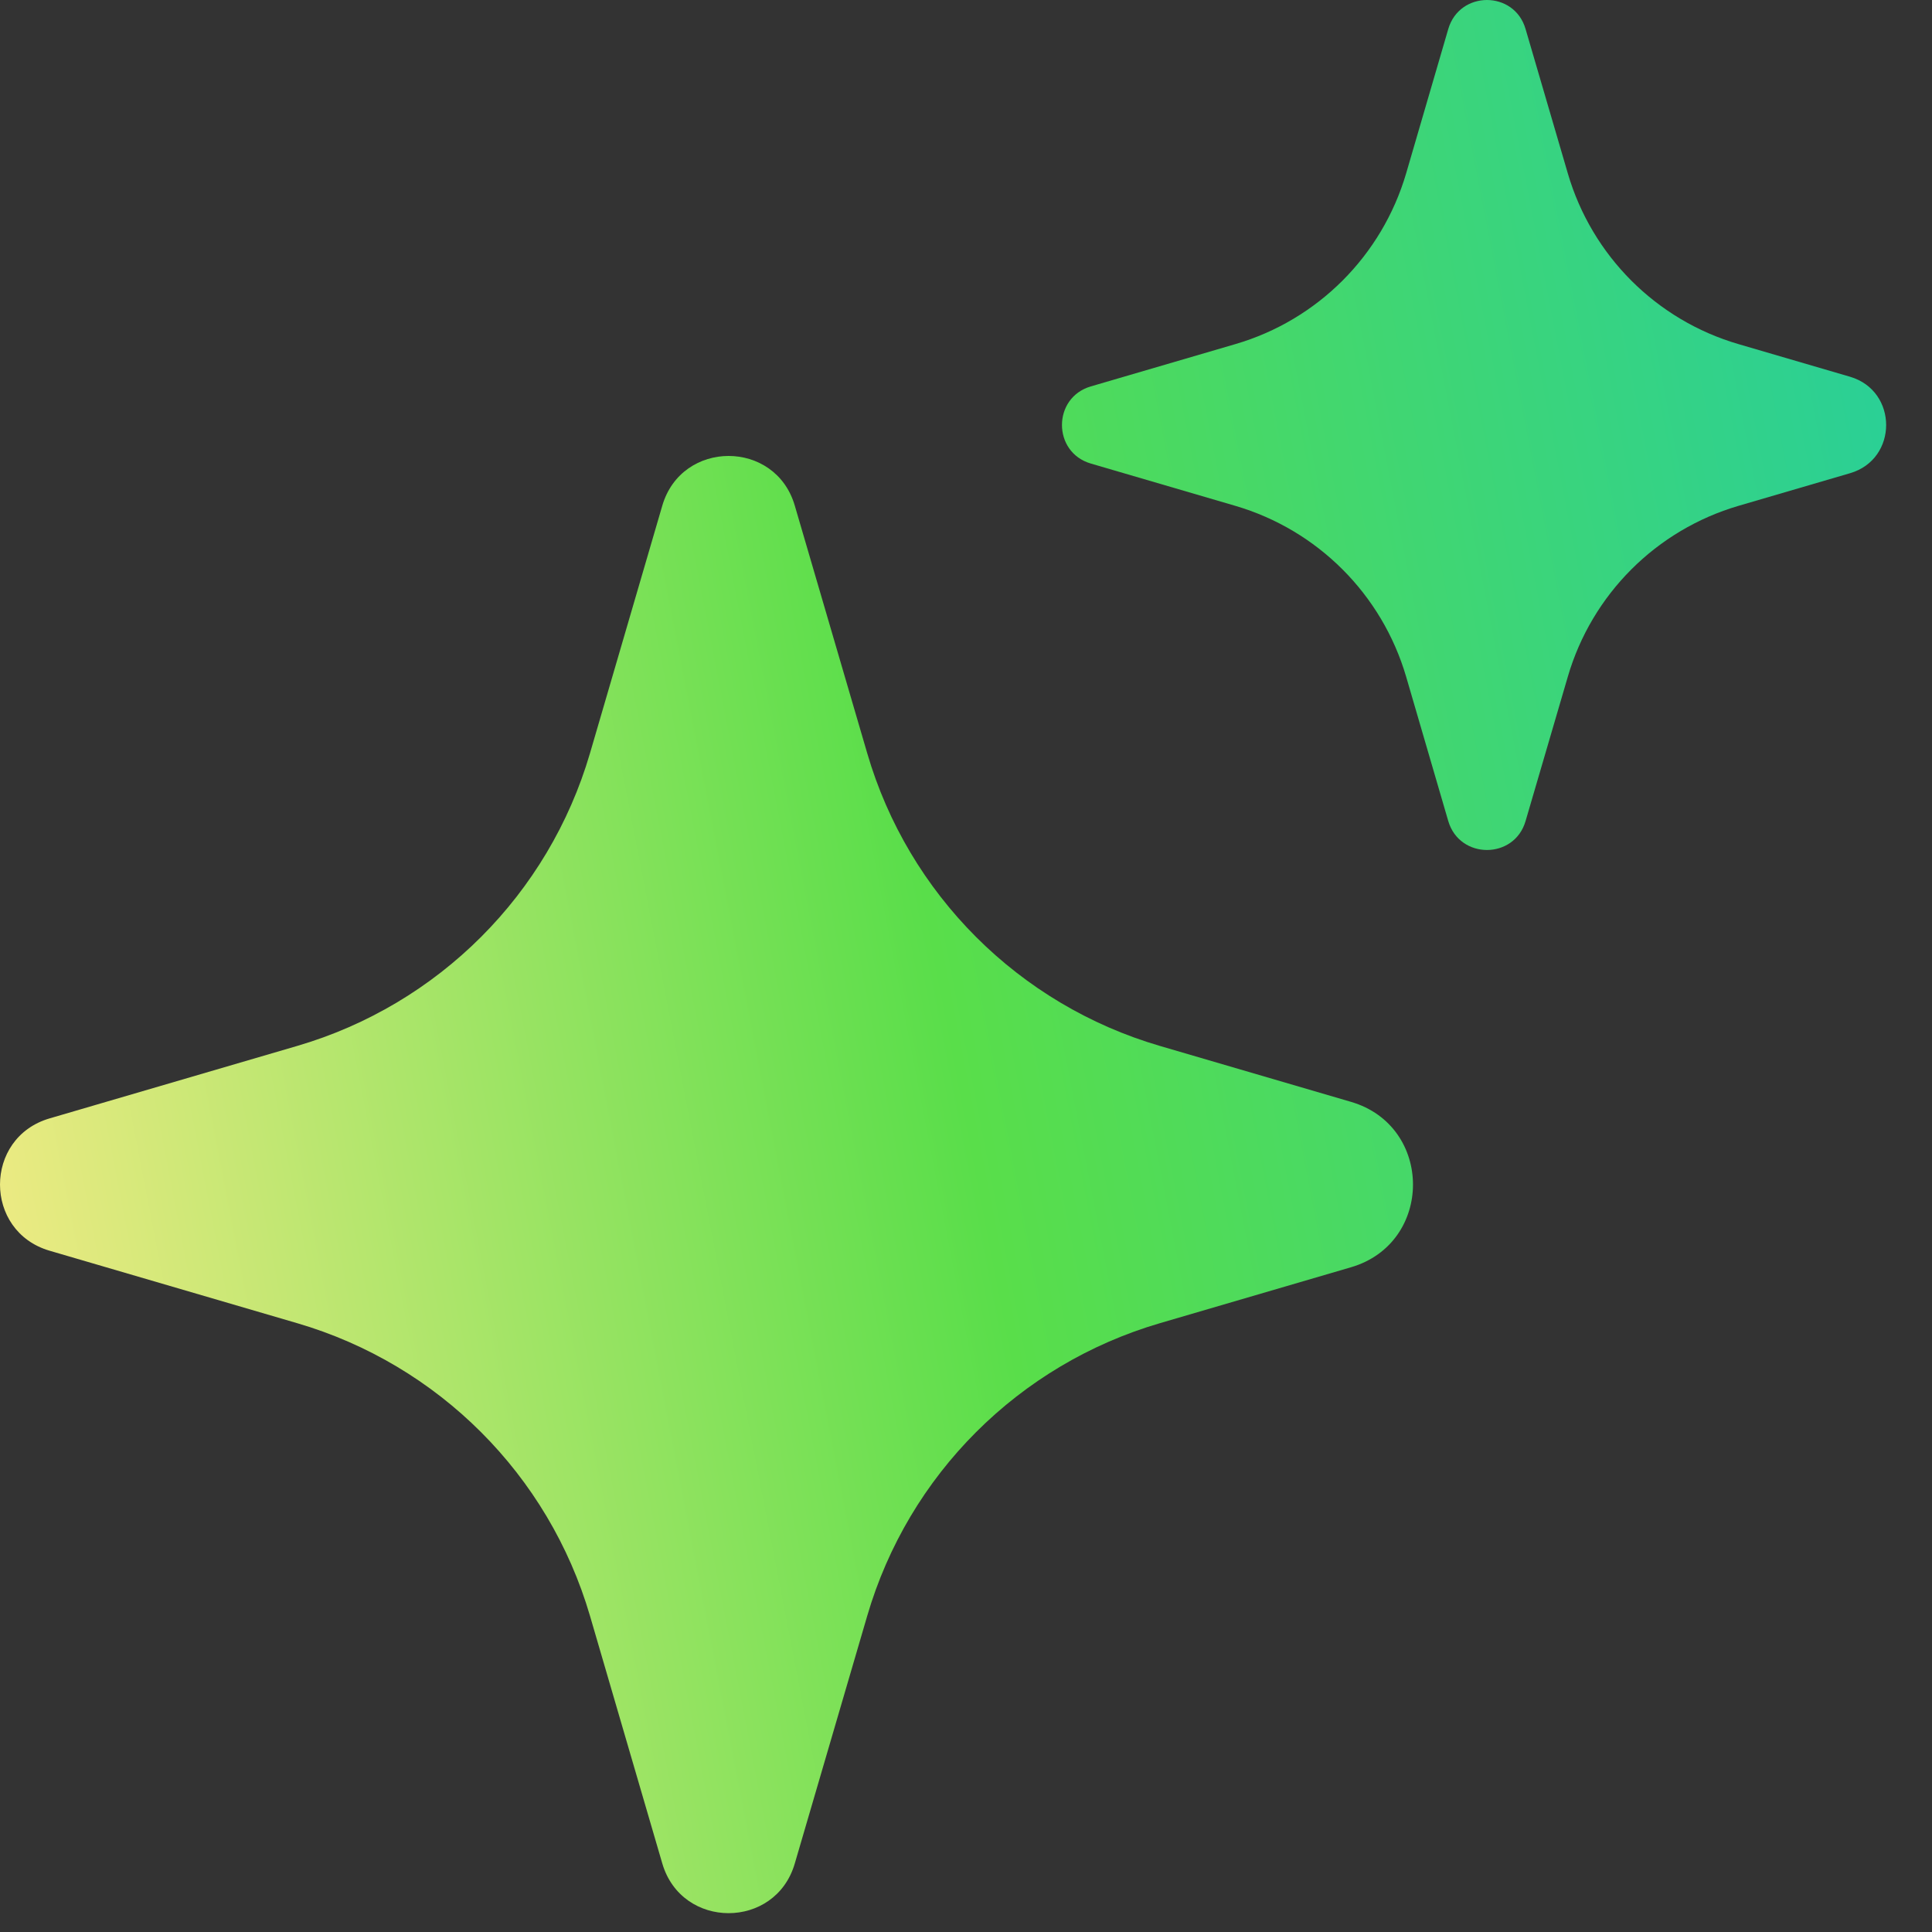
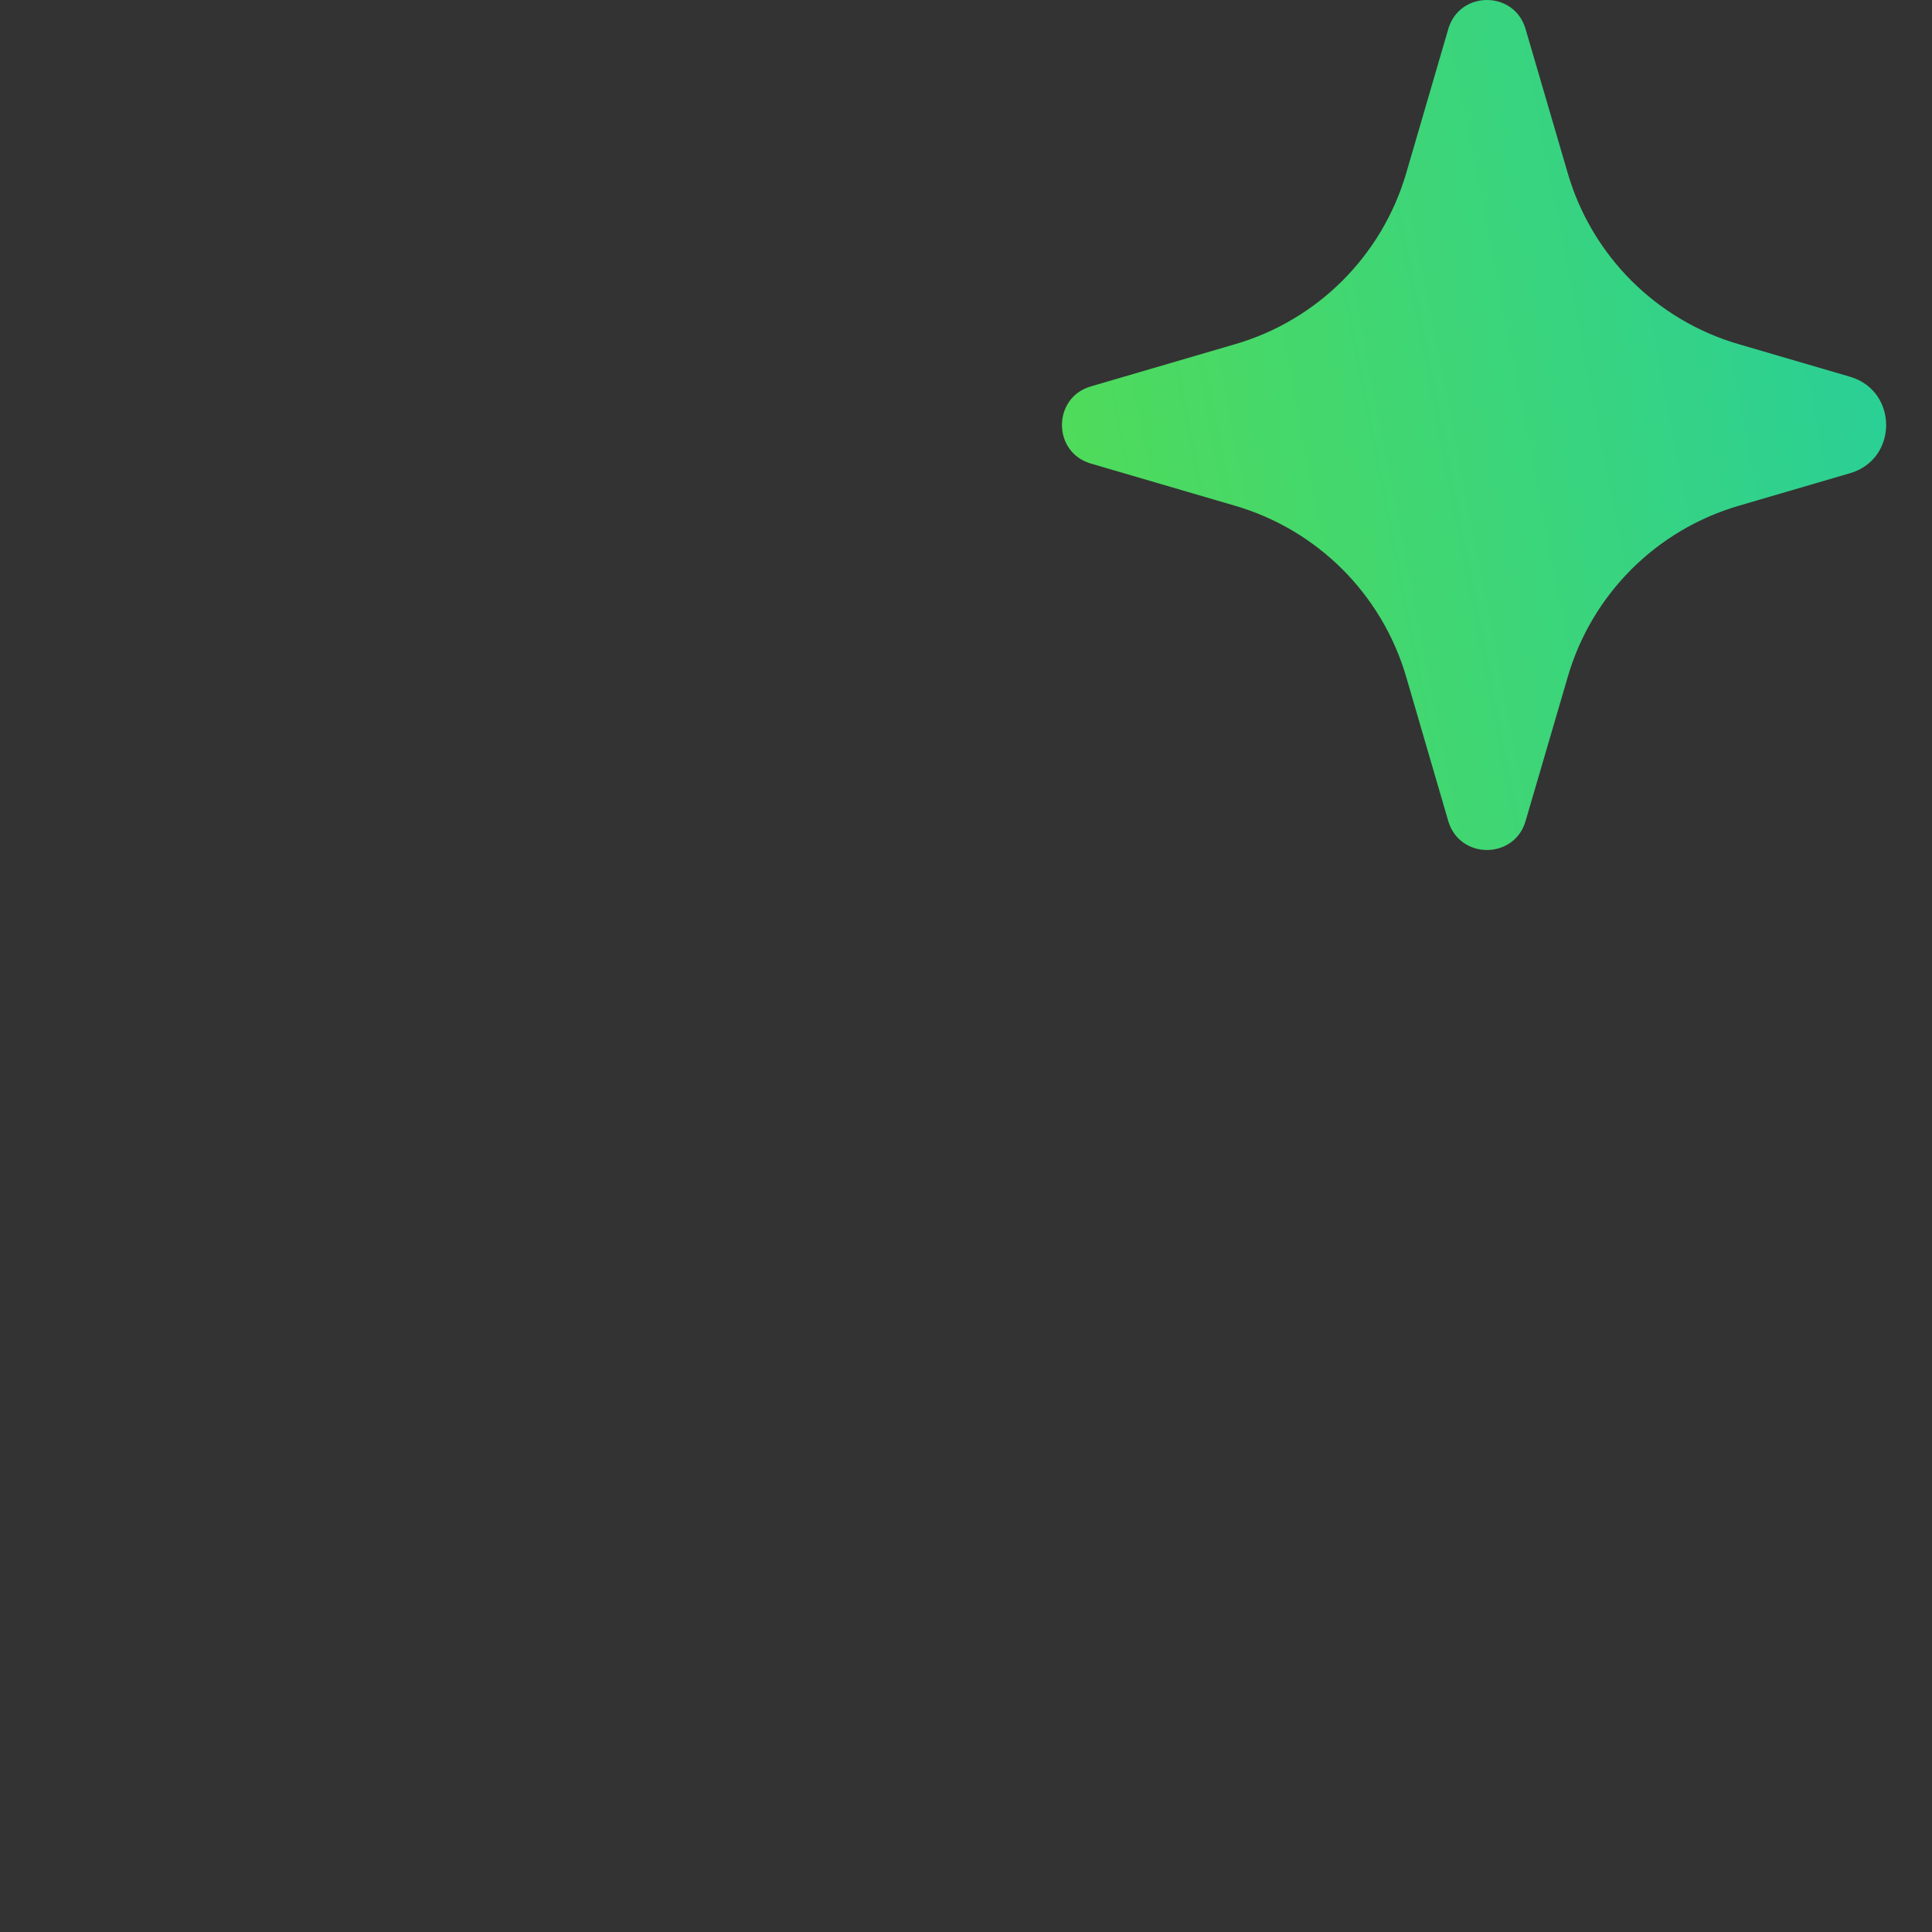
<svg xmlns="http://www.w3.org/2000/svg" width="16" height="16" viewBox="0 0 16 16" fill="none">
  <rect x="0" y="0" width="16" height="16" fill="#333333" stroke="none" />
-   <path d="M5.485 4.187C5.646 3.639 6.422 3.639 6.582 4.187L7.182 6.238C7.523 7.406 8.437 8.32 9.606 8.662L11.188 9.125C11.873 9.325 11.873 10.295 11.188 10.495L9.606 10.958C8.437 11.3 7.523 12.214 7.182 13.382L6.582 15.433C6.422 15.981 5.646 15.981 5.485 15.433L4.886 13.382C4.544 12.214 3.63 11.3 2.461 10.958L0.411 10.358C-0.137 10.198 -0.137 9.422 0.411 9.262L2.461 8.662C3.63 8.32 4.544 7.406 4.886 6.238L5.485 4.187Z" fill="url(#paint0_linear_5872_13968)" />
  <path d="M11.994 0.24C12.088 -0.08 12.541 -0.08 12.634 0.24L12.984 1.436C13.183 2.117 13.716 2.651 14.398 2.85L15.321 3.12C15.72 3.237 15.72 3.803 15.321 3.919L14.398 4.189C13.716 4.389 13.183 4.922 12.984 5.604L12.634 6.8C12.541 7.119 12.088 7.119 11.994 6.8L11.645 5.604C11.445 4.922 10.912 4.389 10.23 4.189L9.034 3.839C8.715 3.746 8.715 3.293 9.034 3.2L10.23 2.85C10.912 2.651 11.445 2.117 11.645 1.436L11.994 0.24Z" fill="url(#paint1_linear_5872_13968)" />
  <defs>
    <linearGradient id="paint0_linear_5872_13968" x1="15.47" y1="1.056" x2="-2.138" y2="4.463" gradientUnits="userSpaceOnUse">
      <stop stop-color="#29CF98" />
      <stop offset="0.495" stop-color="#59DE4A" />
      <stop offset="1" stop-color="#FFEC8A" />
    </linearGradient>
    <linearGradient id="paint1_linear_5872_13968" x1="15.47" y1="1.056" x2="-2.138" y2="4.463" gradientUnits="userSpaceOnUse">
      <stop stop-color="#29CF98" />
      <stop offset="0.495" stop-color="#59DE4A" />
      <stop offset="1" stop-color="#FFEC8A" />
    </linearGradient>
  </defs>
</svg>